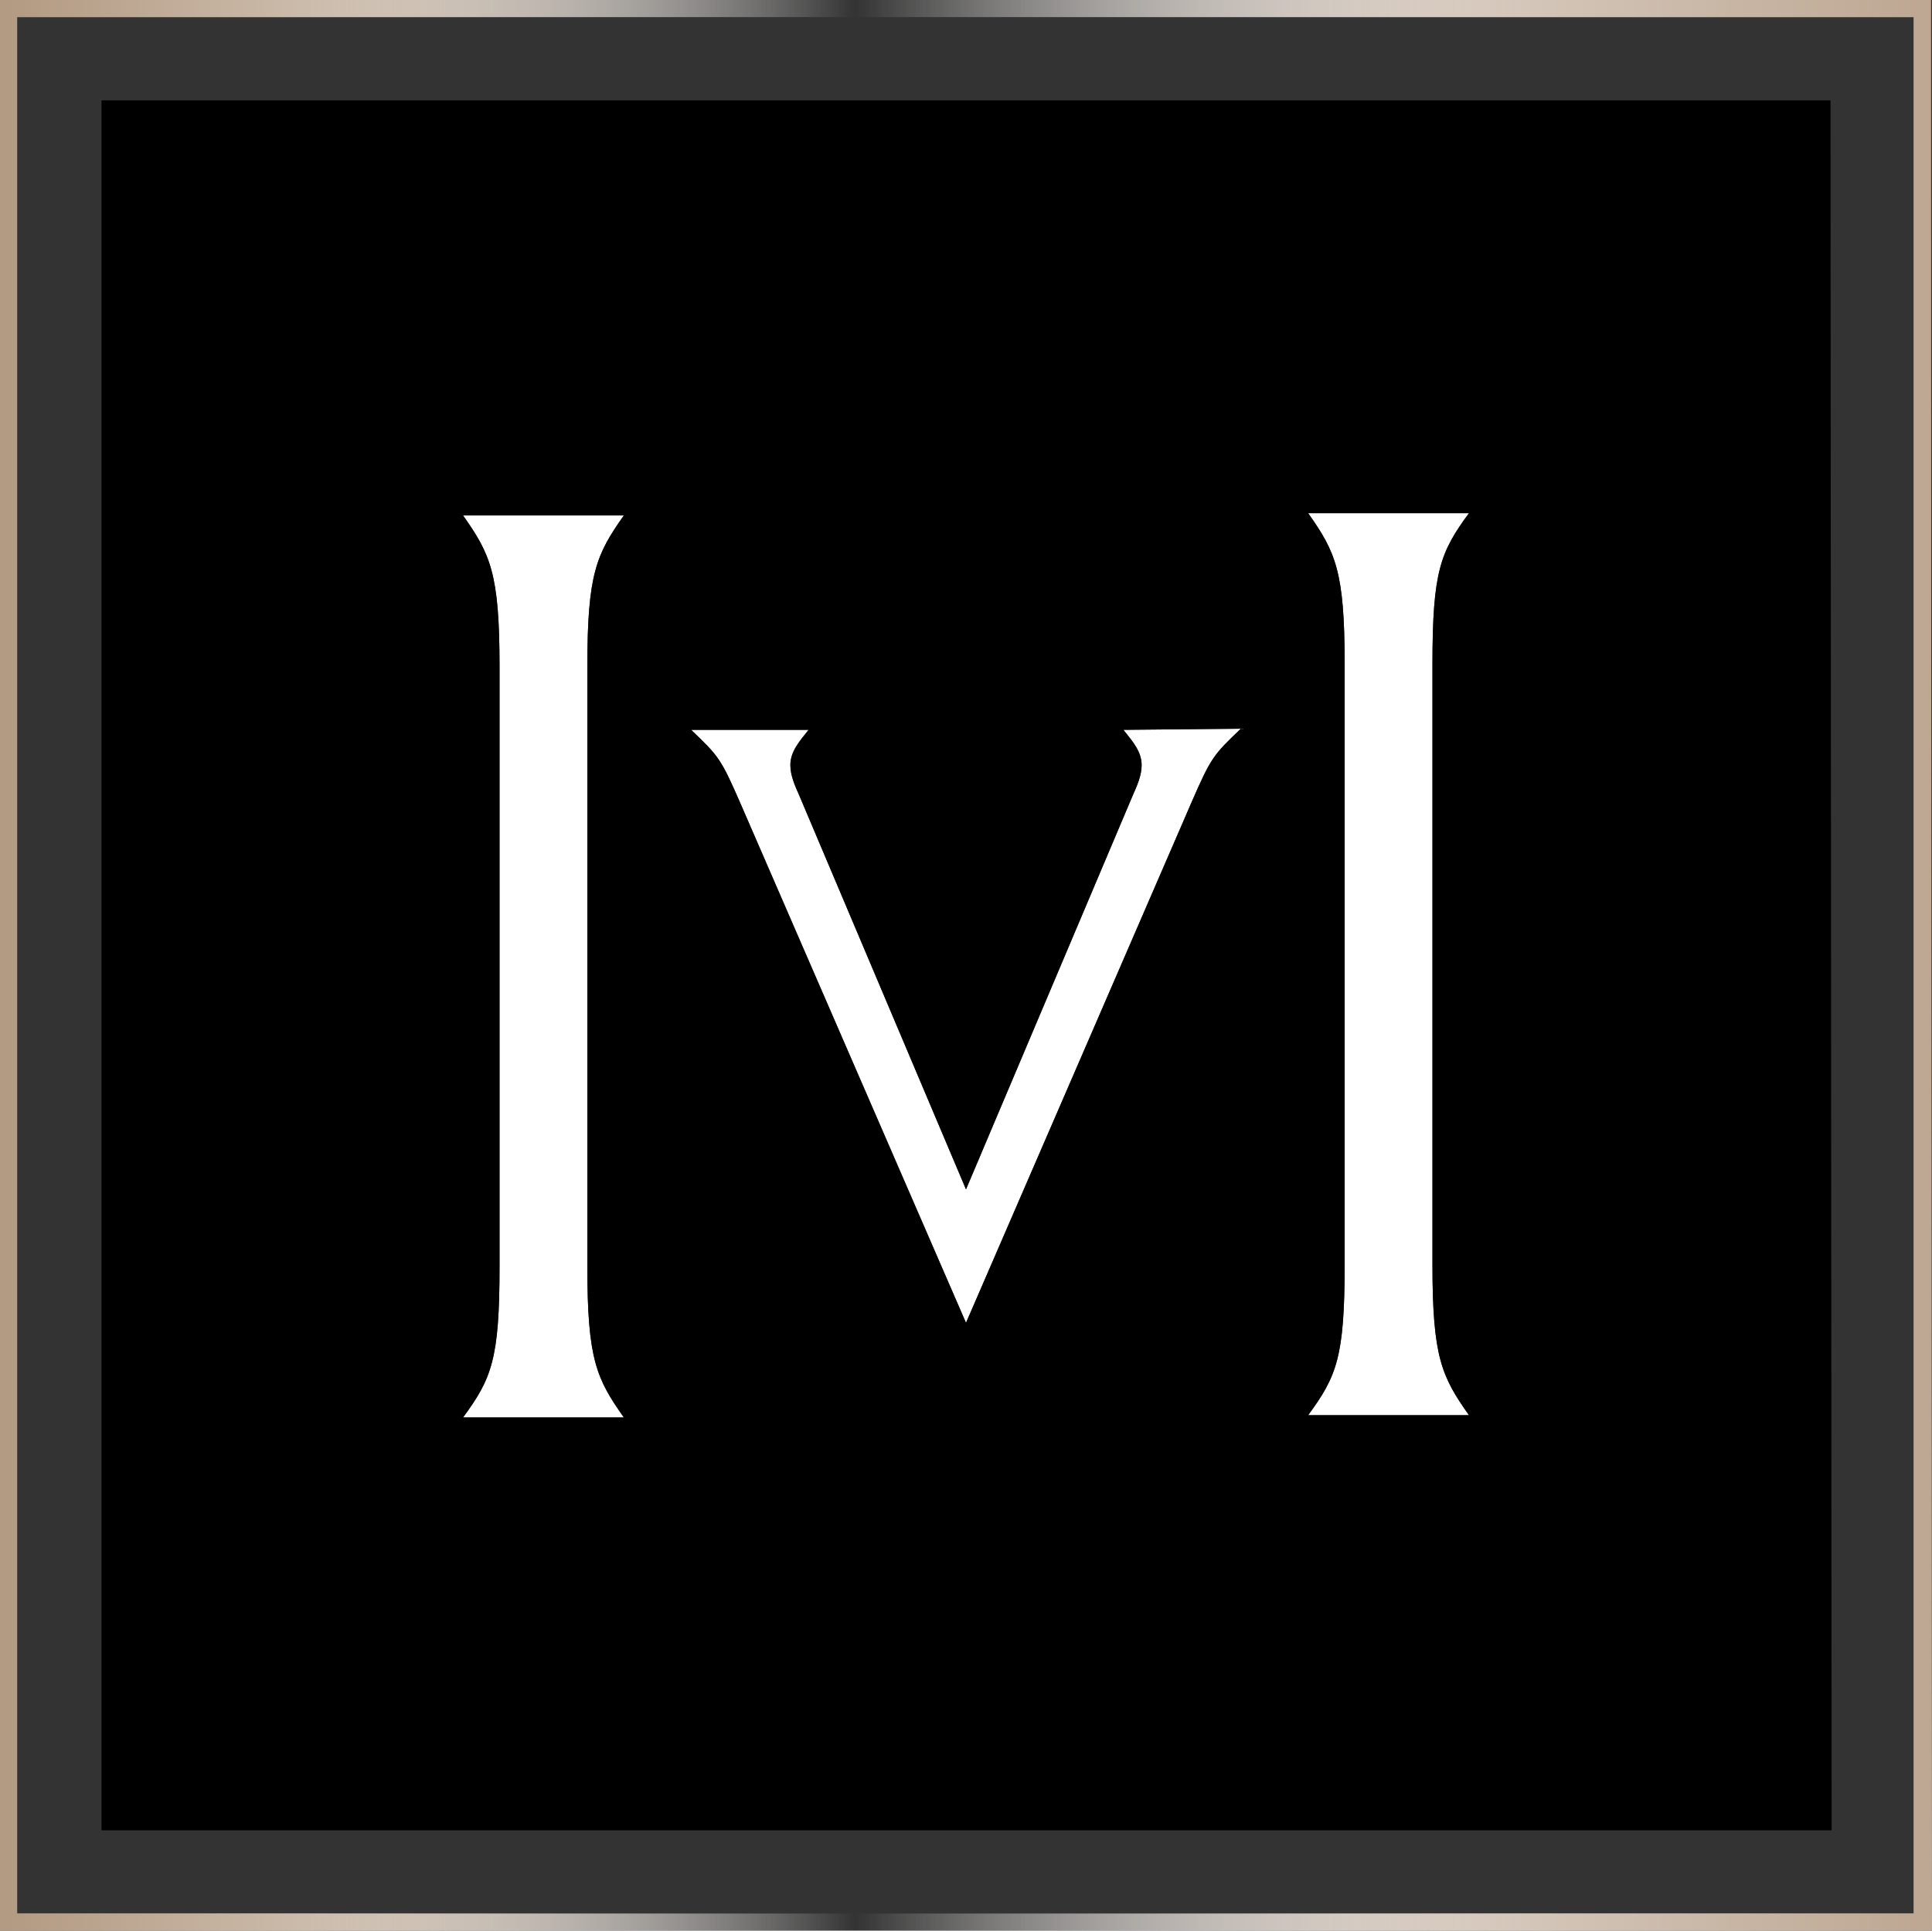
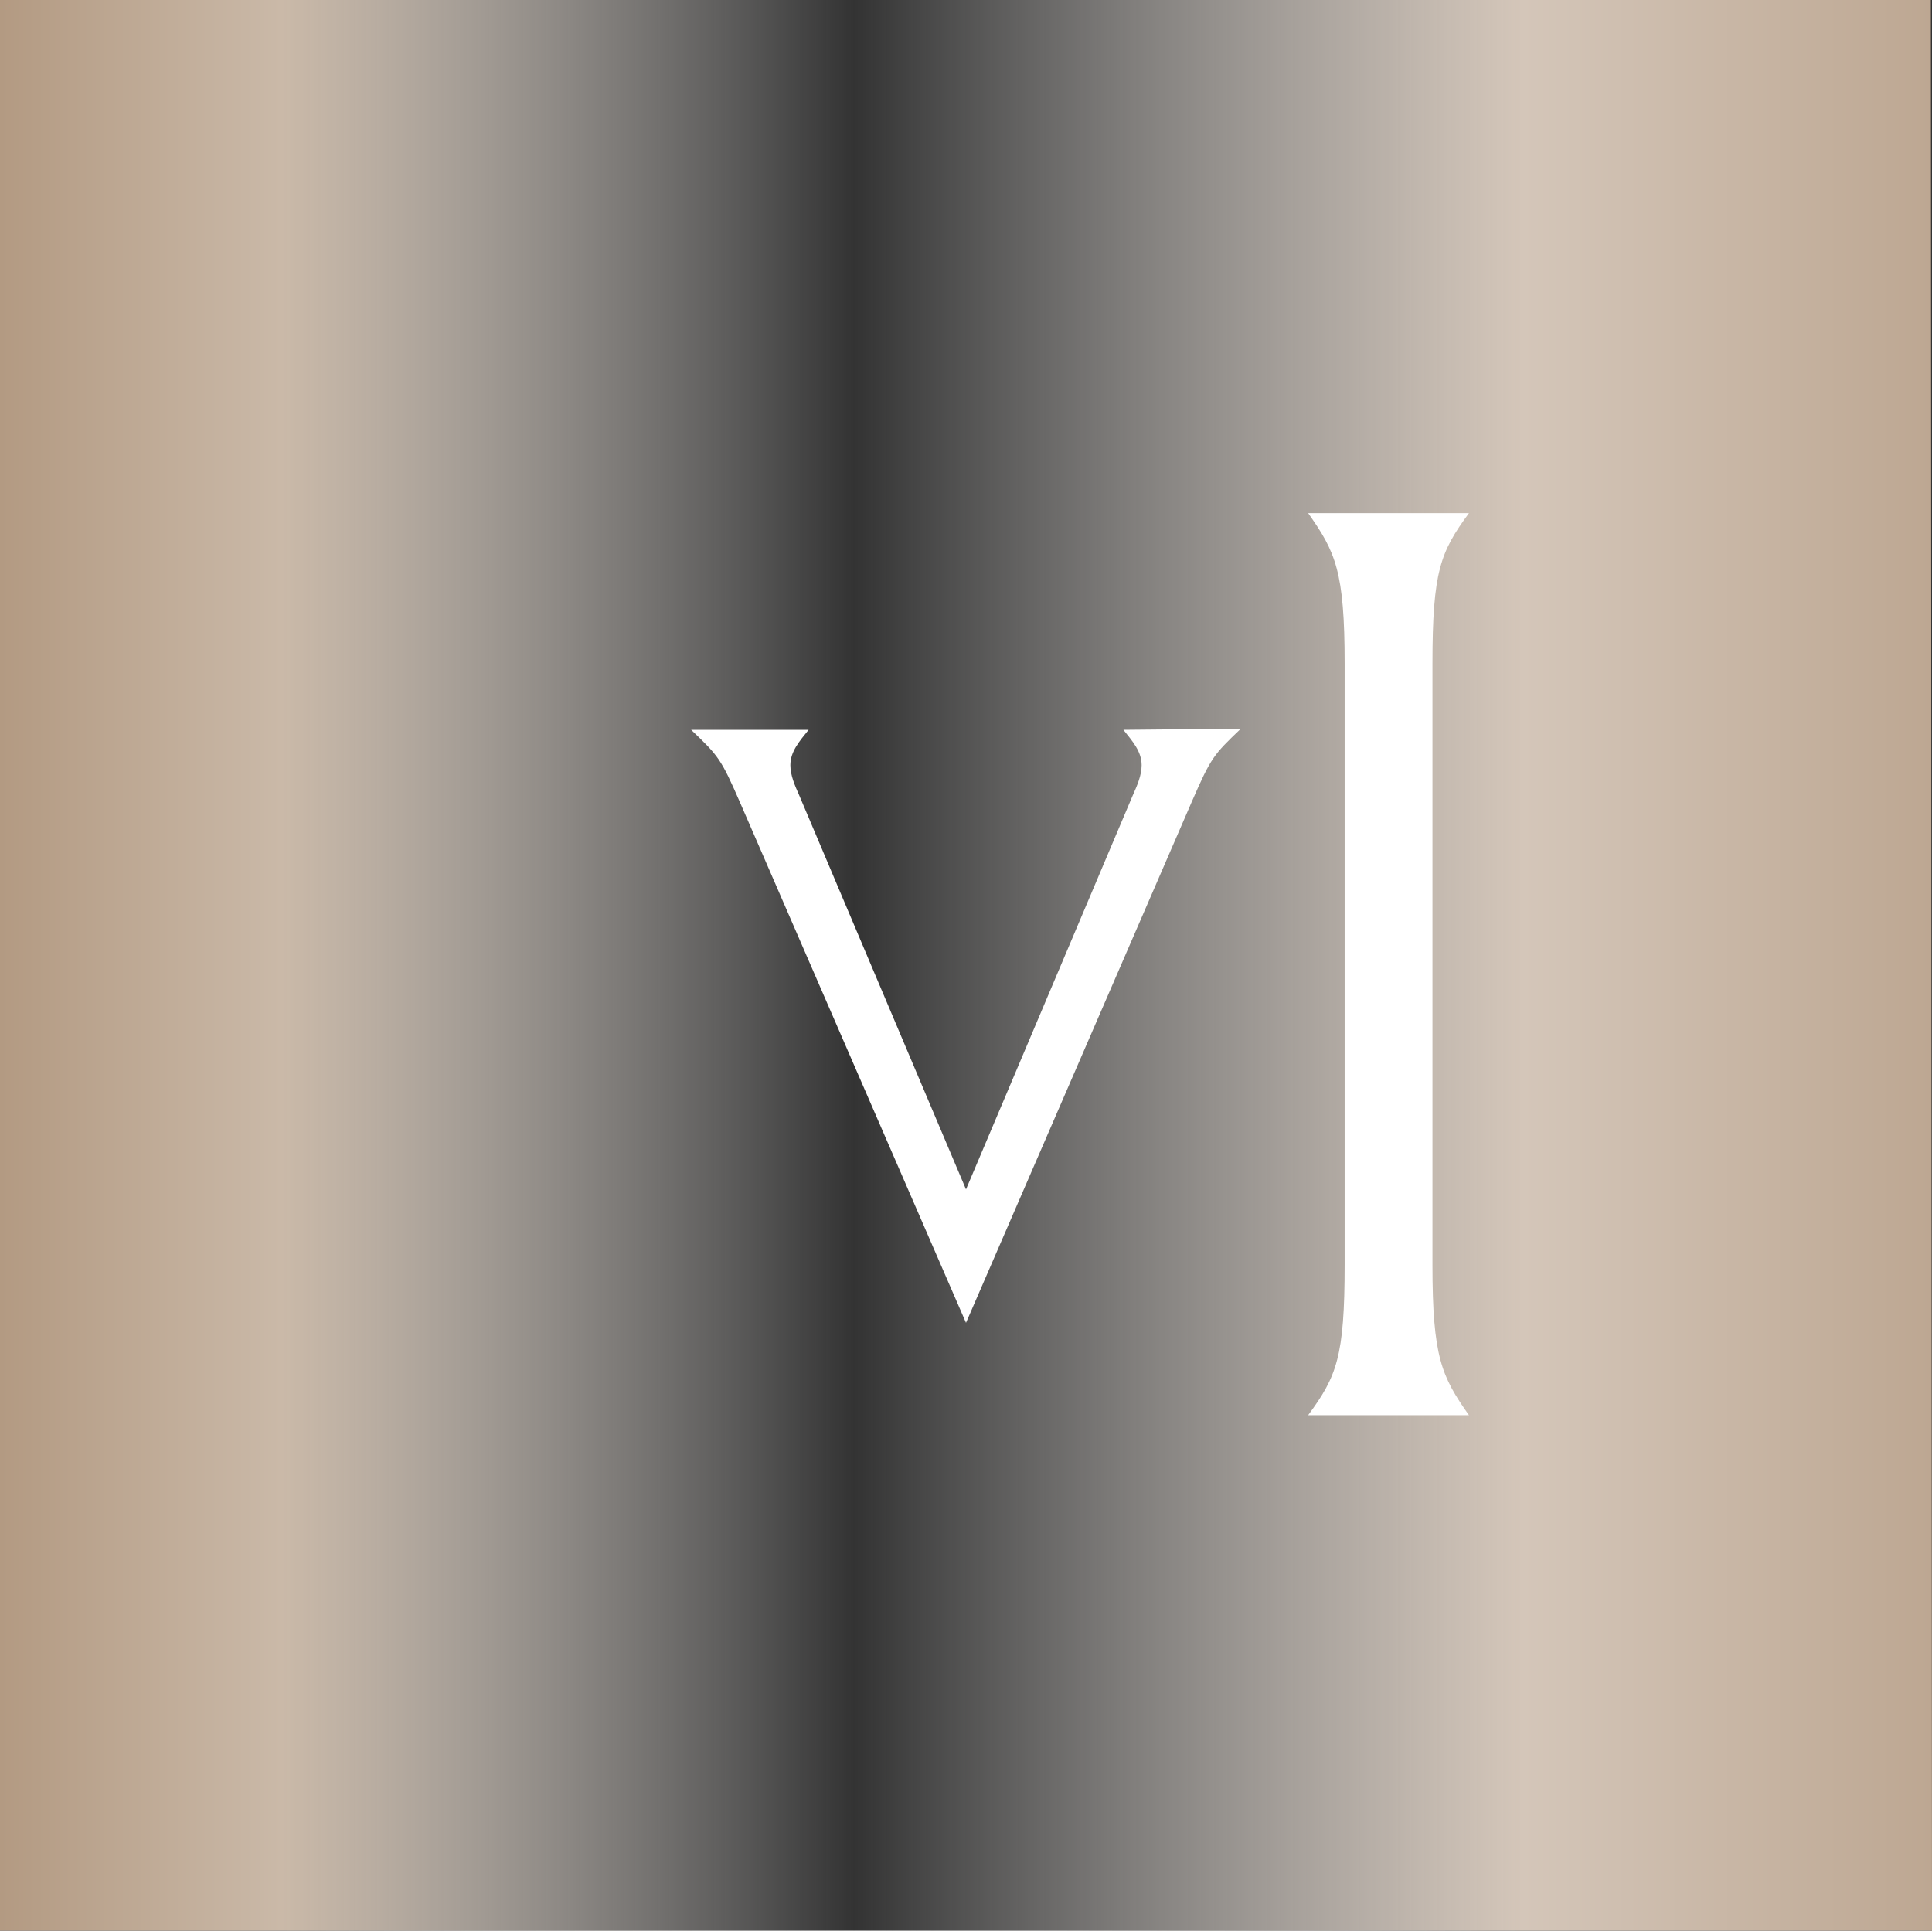
<svg xmlns="http://www.w3.org/2000/svg" xmlns:xlink="http://www.w3.org/1999/xlink" version="1.1" id="Calque_1" x="0px" y="0px" viewBox="0 0 169.4 169.3" style="enable-background:new 0 0 169.4 169.3;" xml:space="preserve">
  <rect x="0" y="0" width="169.4" height="169.3" fill="#333333" stroke="none" />
  <style type="text/css">
	.st0{clip-path:url(#SVGID_3_);fill:url(#SVGID_4_);}
	.st1{fill:#FFFFFF;}
</style>
  <g>
    <g>
      <g>
        <g>
          <defs>
-             <path id="SVGID_1_" d="M1.5,167.8h166.3V1.5H1.5V167.8z M169.4,169.3H0V0h169.3L169.4,169.3L169.4,169.3z" />
+             <path id="SVGID_1_" d="M1.5,167.8h166.3H1.5V167.8z M169.4,169.3H0V0h169.3L169.4,169.3L169.4,169.3z" />
          </defs>
          <linearGradient id="SVGID_2_" gradientUnits="userSpaceOnUse" x1="-3.814697e-06" y1="84.65" x2="169.4" y2="84.65">
            <stop offset="0" style="stop-color:#B39A82" />
            <stop offset="0.146" style="stop-color:#CAB9A8" />
            <stop offset="0.442" style="stop-color:#FFFFFF;stop-opacity:0" />
            <stop offset="0.788" style="stop-color:#D4C6B9" />
            <stop offset="1" style="stop-color:#BDA792" />
          </linearGradient>
          <use xlink:href="#SVGID_1_" style="overflow:visible;fill:url(#SVGID_2_);" />
          <clipPath id="SVGID_3_">
            <use xlink:href="#SVGID_1_" style="overflow:visible;" />
          </clipPath>
          <linearGradient id="SVGID_4_" gradientUnits="userSpaceOnUse" x1="-1302.364" y1="-83.45" x2="-1300.578" y2="-83.45" gradientTransform="matrix(94.751 0 0 94.751 123400.32 7991.648)">
            <stop offset="0" style="stop-color:#B39A82" />
            <stop offset="0.146" style="stop-color:#CAB9A8" />
            <stop offset="0.442" style="stop-color:#FFFFFF;stop-opacity:0" />
            <stop offset="0.788" style="stop-color:#D4C6B9" />
            <stop offset="1" style="stop-color:#BDA792" />
          </linearGradient>
-           <rect x="0" class="st0" width="169.3" height="169.3" />
        </g>
      </g>
    </g>
  </g>
  <g>
    <path class="st1" d="M64.9,70.4L84.7,116l19.8-45.7c1.7-3.9,1.9-4.1,4.3-6.4L98.5,64c0.8,1,1.6,1.9,1.6,3.1c0,0.9-0.4,1.8-0.8,2.7   l-14.6,34.5L70.1,69.8c-0.4-0.9-0.8-1.8-0.8-2.7c0-1.2,0.8-2.1,1.6-3.1H60.6C63,66.3,63.2,66.5,64.9,70.4z" />
-     <path class="st1" d="M40.6,124.3h14.1c-2.4-3.4-3.2-5.1-3.2-13.2V58.4c0-8.1,0.8-9.8,3.2-13.2H40.6c2.4,3.4,3.2,5.1,3.2,13.2v52.7   C43.8,119.2,43.1,120.9,40.6,124.3z" />
    <path class="st1" d="M114.7,124.1h14.1c-2.4-3.4-3.2-5.1-3.2-13.2V58.2c0-8.1,0.7-9.8,3.2-13.2h-14.1c2.4,3.4,3.2,5.1,3.2,13.2   v52.7C117.9,119,117.2,120.7,114.7,124.1z" />
-     <path d="M160.5,8.8H8.9v151.7h151.7L160.5,8.8z M40.6,45.2h14.1c-2.4,3.4-3.2,5.1-3.2,13.2v52.7c0,8.1,0.8,9.8,3.2,13.2H40.6   c2.5-3.4,3.2-5.1,3.2-13.2V58.4C43.8,50.3,43,48.6,40.6,45.2z M70.1,69.8l14.6,34.5l14.6-34.5c0.4-0.9,0.8-1.8,0.8-2.7   c0-1.2-0.8-2.1-1.6-3.1l10.3-0.1c-2.4,2.3-2.6,2.5-4.3,6.4L84.7,116L64.9,70.4c-1.7-3.9-1.9-4.1-4.3-6.4h10.3   c-0.8,1-1.6,1.9-1.6,3.1C69.3,68,69.7,68.9,70.1,69.8z M128.8,124.1h-14.1c2.5-3.4,3.2-5.1,3.2-13.2V58.2c0-8.1-0.8-9.8-3.2-13.2   h14.1c-2.5,3.4-3.2,5.1-3.2,13.2v52.7C125.6,119,126.4,120.7,128.8,124.1z" />
  </g>
</svg>